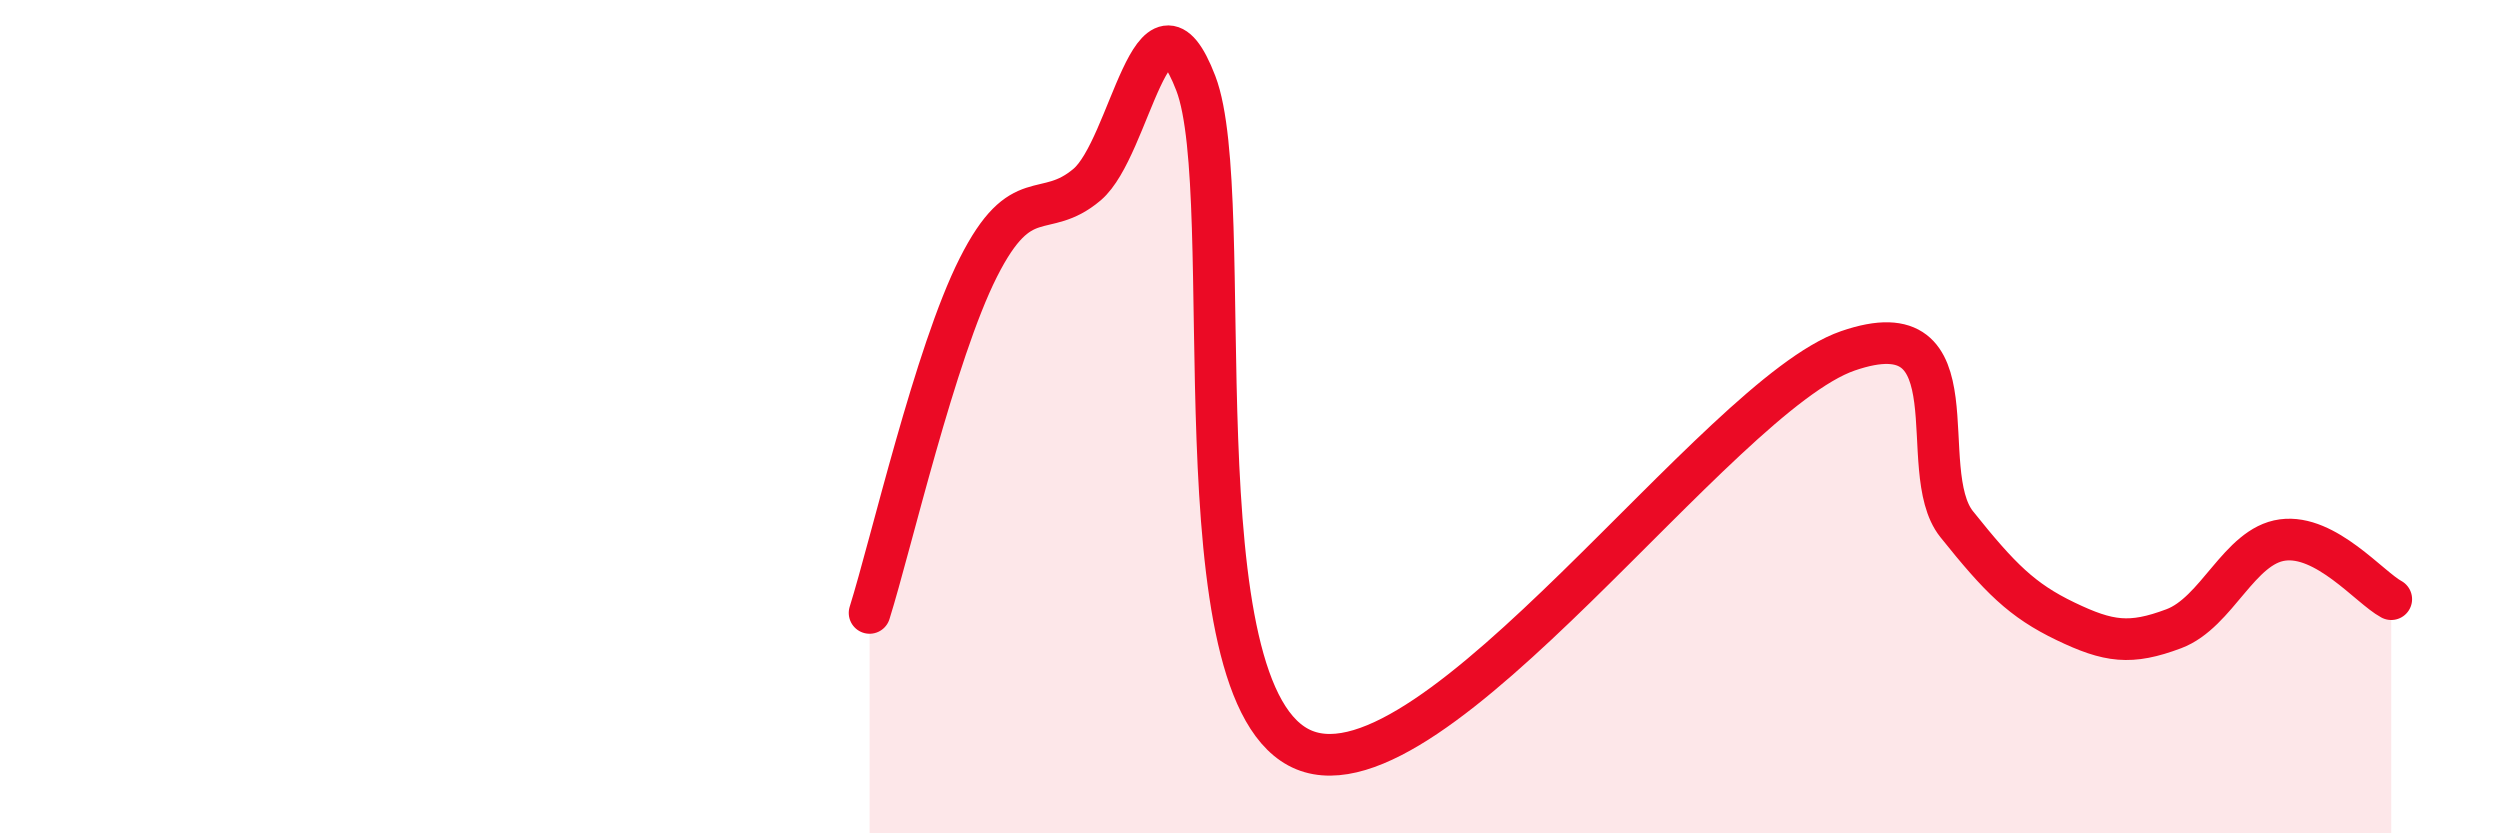
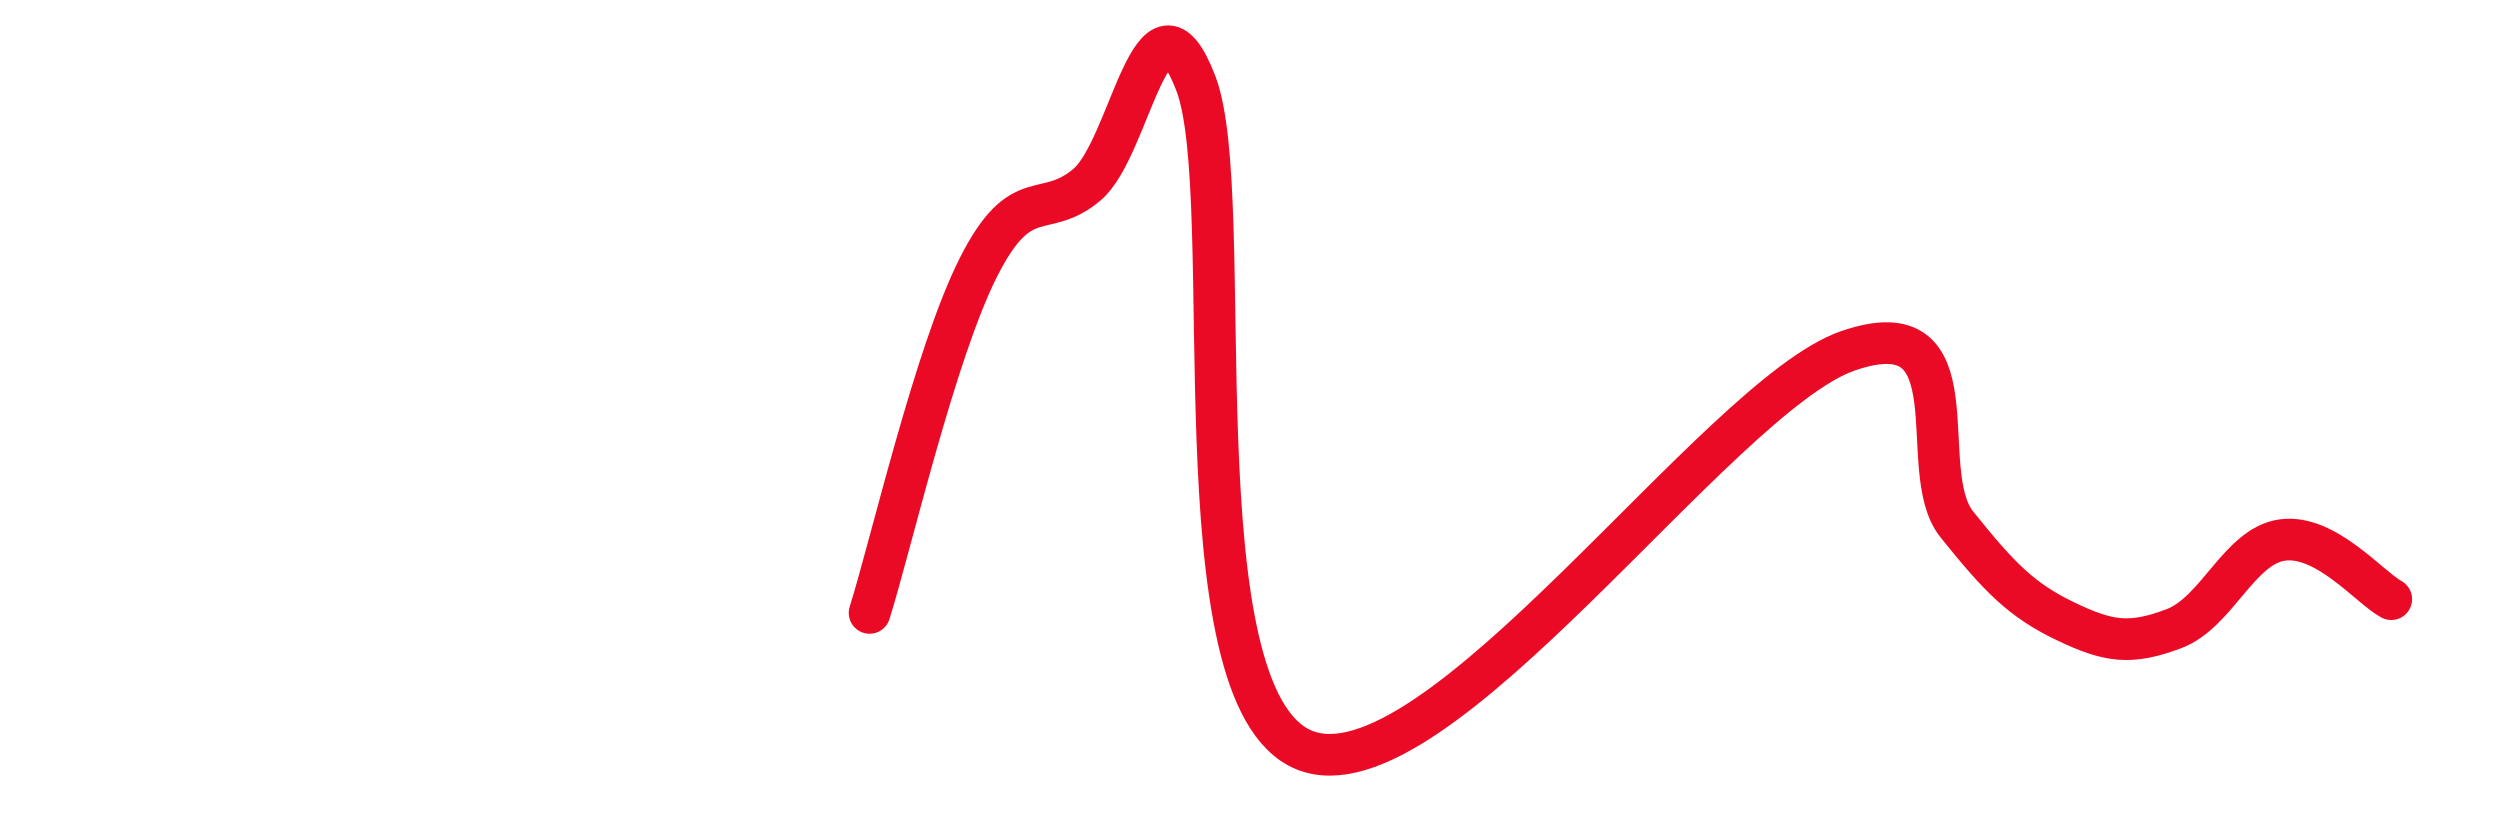
<svg xmlns="http://www.w3.org/2000/svg" width="60" height="20" viewBox="0 0 60 20">
-   <path d="M 20.87,14.71 C 21.39,13.05 22.44,8.48 23.48,6.42 C 24.52,4.36 25.05,5.31 26.09,4.43 C 27.13,3.55 27.66,-0.71 28.7,2 C 29.74,4.71 28.17,16.72 31.3,18 C 34.43,19.28 41.22,9.5 44.35,8.42 C 47.48,7.34 45.92,11.28 46.96,12.58 C 48,13.88 48.53,14.41 49.57,14.91 C 50.61,15.41 51.13,15.48 52.17,15.09 C 53.21,14.7 53.74,13.1 54.78,12.96 C 55.82,12.82 56.87,14.1 57.39,14.38L57.39 20L20.87 20Z" fill="#EB0A25" opacity="0.1" stroke-linecap="round" stroke-linejoin="round" />
  <path d="M 20.87,14.71 C 21.39,13.05 22.44,8.48 23.48,6.42 C 24.52,4.36 25.05,5.31 26.09,4.43 C 27.13,3.55 27.66,-0.71 28.7,2 C 29.74,4.71 28.17,16.72 31.3,18 C 34.43,19.28 41.22,9.5 44.35,8.42 C 47.48,7.34 45.92,11.28 46.96,12.58 C 48,13.88 48.53,14.41 49.57,14.91 C 50.61,15.41 51.13,15.48 52.17,15.09 C 53.21,14.7 53.74,13.1 54.78,12.96 C 55.82,12.82 56.87,14.1 57.39,14.38" stroke="#EB0A25" stroke-width="1" fill="none" stroke-linecap="round" stroke-linejoin="round" />
</svg>